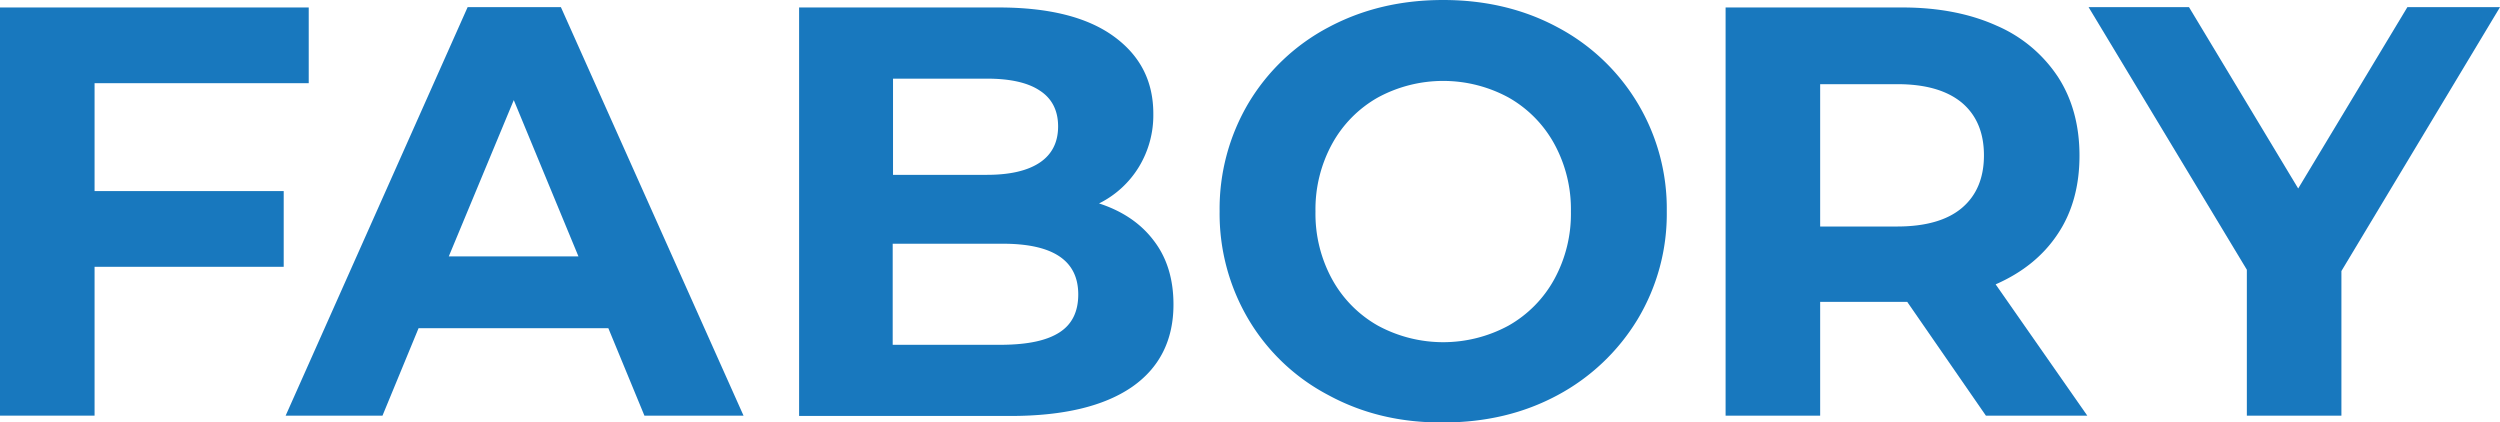
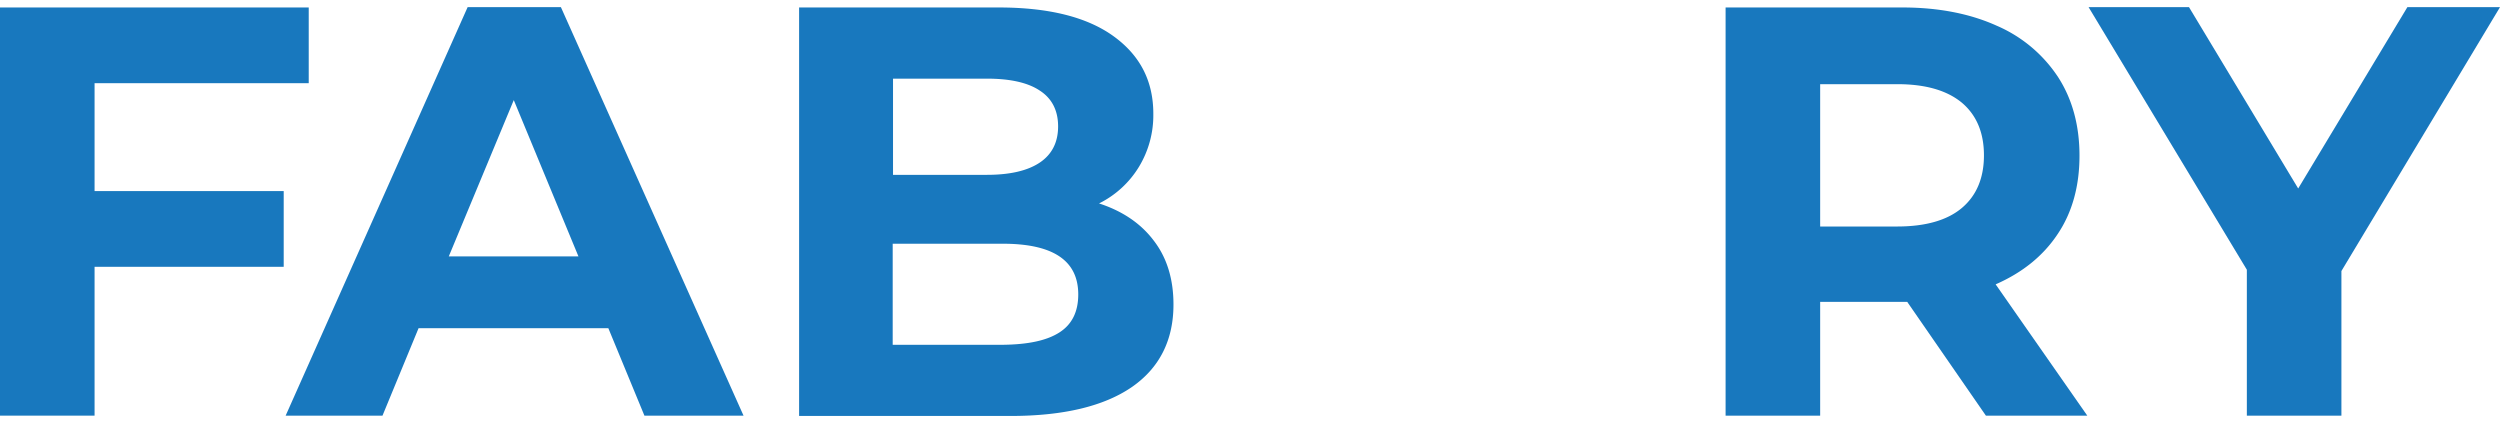
<svg xmlns="http://www.w3.org/2000/svg" width="769.3" height="130.003" viewBox="0 0 769.3 130.003">
  <g id="Fabory-logo-blue" transform="translate(-39.9 -25.3)">
    <g id="Group_1" data-name="Group 1">
-       <path id="Path_1" data-name="Path 1" d="M69,50.9V84.1h58.2v23.3H69v45.8H39.9V27.6h95V50.9Z" fill="#1878be" />
+       <path id="Path_1" data-name="Path 1" d="M69,50.9V84.1h58.2v23.3H69v45.8H39.9V27.6h95V50.9" fill="#1878be" />
      <path id="Path_2" data-name="Path 2" d="M227.1,126.3H168.7l-11.1,26.9H127.8l56-125.7h28.7l56.2,125.7H238.2Zm-9.2-22.1L198,56.1l-20,48.1Z" fill="#1878be" />
      <path id="Path_3" data-name="Path 3" d="M394.9,99.3c4.1,5.3,6.1,11.9,6.1,19.7,0,11-4.3,19.5-12.8,25.4-8.6,5.9-21,8.9-37.4,8.9h-65V27.6h61.4c15.3,0,27.1,2.9,35.3,8.8s12.3,13.8,12.3,23.9a30.6,30.6,0,0,1-4.4,16.3,29.922,29.922,0,0,1-12.3,11.3C385.2,90.2,390.9,94,394.9,99.3ZM314.7,49.5V79.1h28.9c7.2,0,12.6-1.3,16.3-3.8s5.6-6.2,5.6-11.1-1.9-8.6-5.6-11c-3.7-2.5-9.2-3.7-16.3-3.7H314.7Zm51.2,78.1c3.9-2.5,5.8-6.4,5.8-11.7,0-10.4-7.7-15.6-23.2-15.6H314.6v31.1h33.9C356.3,131.3,362,130.1,365.9,127.6Z" fill="#1878be" />
-       <path id="Path_4" data-name="Path 4" d="M448.7,146.9a62.061,62.061,0,0,1-24.6-23.3,63.834,63.834,0,0,1-8.9-33.3A63.834,63.834,0,0,1,424.1,57a62.757,62.757,0,0,1,24.6-23.3c10.5-5.6,22.2-8.4,35.3-8.4,13,0,24.8,2.8,35.2,8.4a63.112,63.112,0,0,1,33.6,56.6,62.984,62.984,0,0,1-9,33.3,64.129,64.129,0,0,1-24.6,23.3c-10.4,5.6-22.1,8.4-35.2,8.4C470.9,155.4,459.2,152.6,448.7,146.9Zm55.4-21.4a36.579,36.579,0,0,0,14.1-14.3,41.9,41.9,0,0,0,5.1-20.8,41.9,41.9,0,0,0-5.1-20.8,36.579,36.579,0,0,0-14.1-14.3,42.159,42.159,0,0,0-40.2,0,36.579,36.579,0,0,0-14.1,14.3,41.9,41.9,0,0,0-5.1,20.8,41.9,41.9,0,0,0,5.1,20.8,36.579,36.579,0,0,0,14.1,14.3,42.159,42.159,0,0,0,40.2,0Z" fill="#1878be" />
      <path id="Path_5" data-name="Path 5" d="M651,153.2l-24.2-35H600v35H570.9V27.6h54.4c11.1,0,20.8,1.9,29,5.6A42.877,42.877,0,0,1,673.2,49c4.4,6.8,6.6,14.9,6.6,24.2s-2.2,17.4-6.7,24.1c-4.5,6.8-10.9,11.9-19.1,15.5l28.2,40.4Zm-7.4-96.3c-4.6-3.8-11.2-5.7-19.9-5.7H600V95h23.7c8.7,0,15.4-1.9,19.9-5.7s6.8-9.2,6.8-16.2S648.1,60.7,643.6,56.9Z" fill="#1878be" />
      <path id="Path_6" data-name="Path 6" d="M760.4,108.7v44.5H731.3V108.3L682.6,27.5h30.9l33.6,55.8,33.6-55.8h28.5Z" fill="#1878be" />
    </g>
  </g>
</svg>